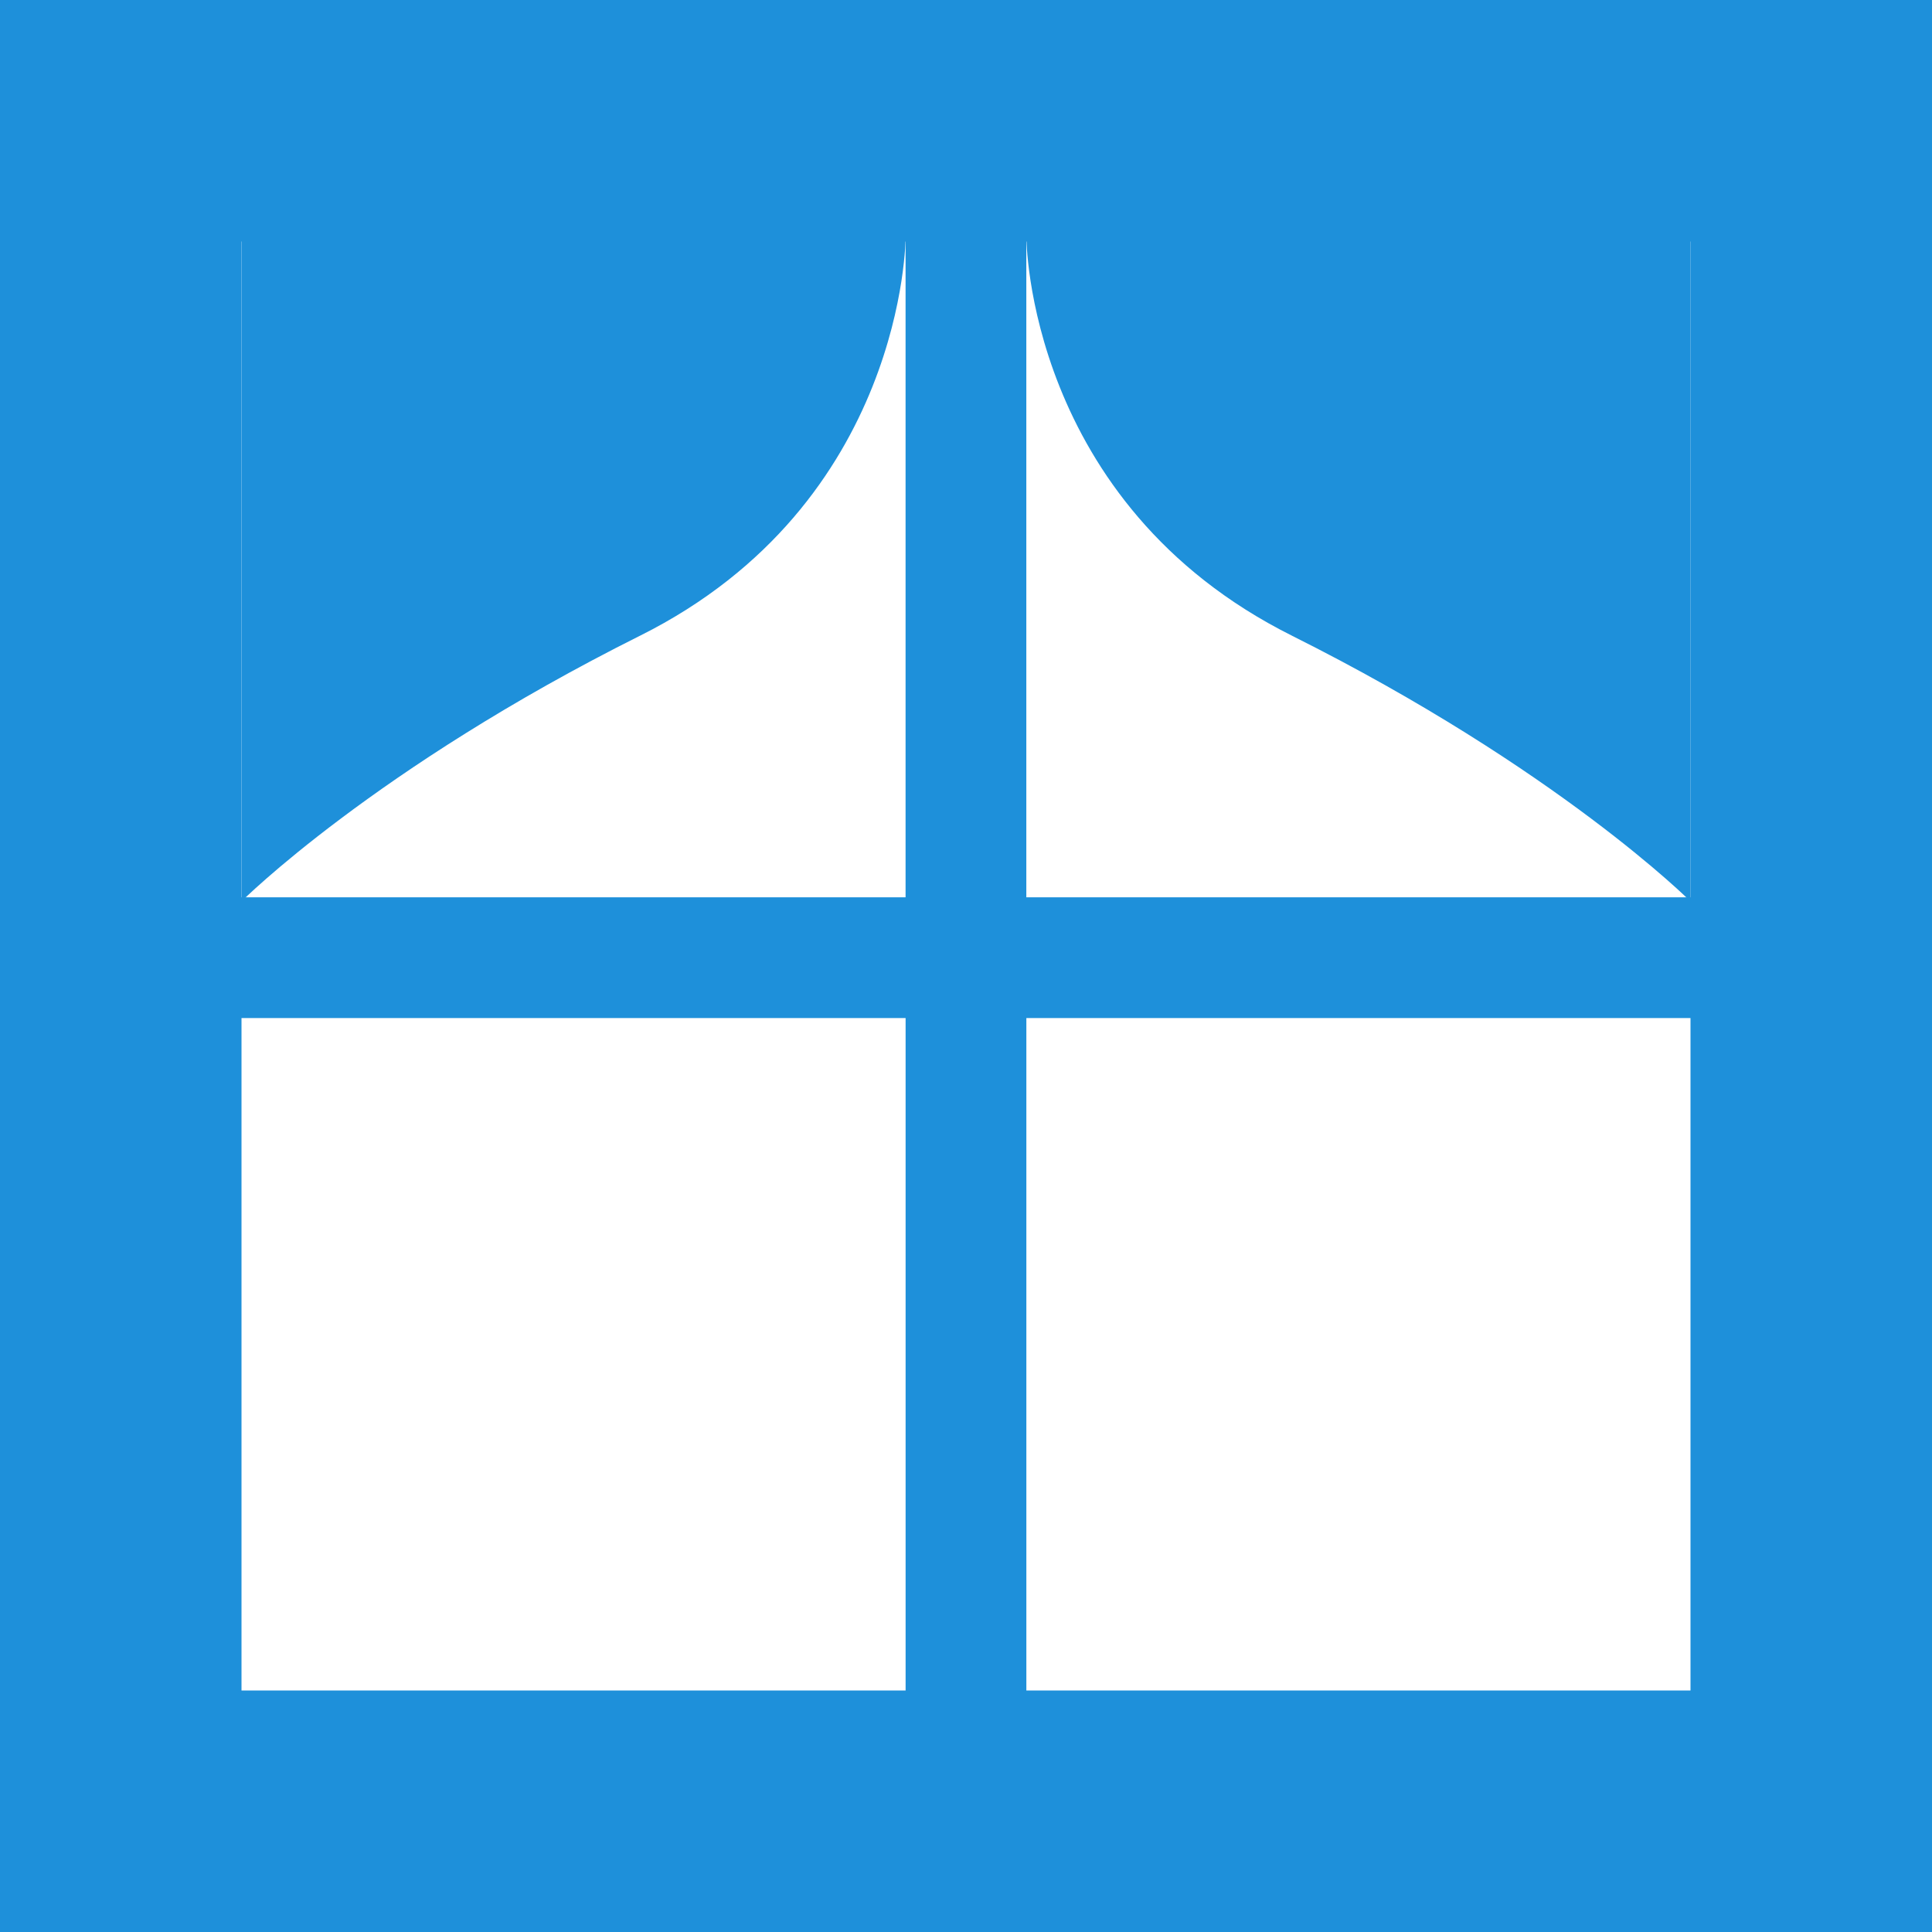
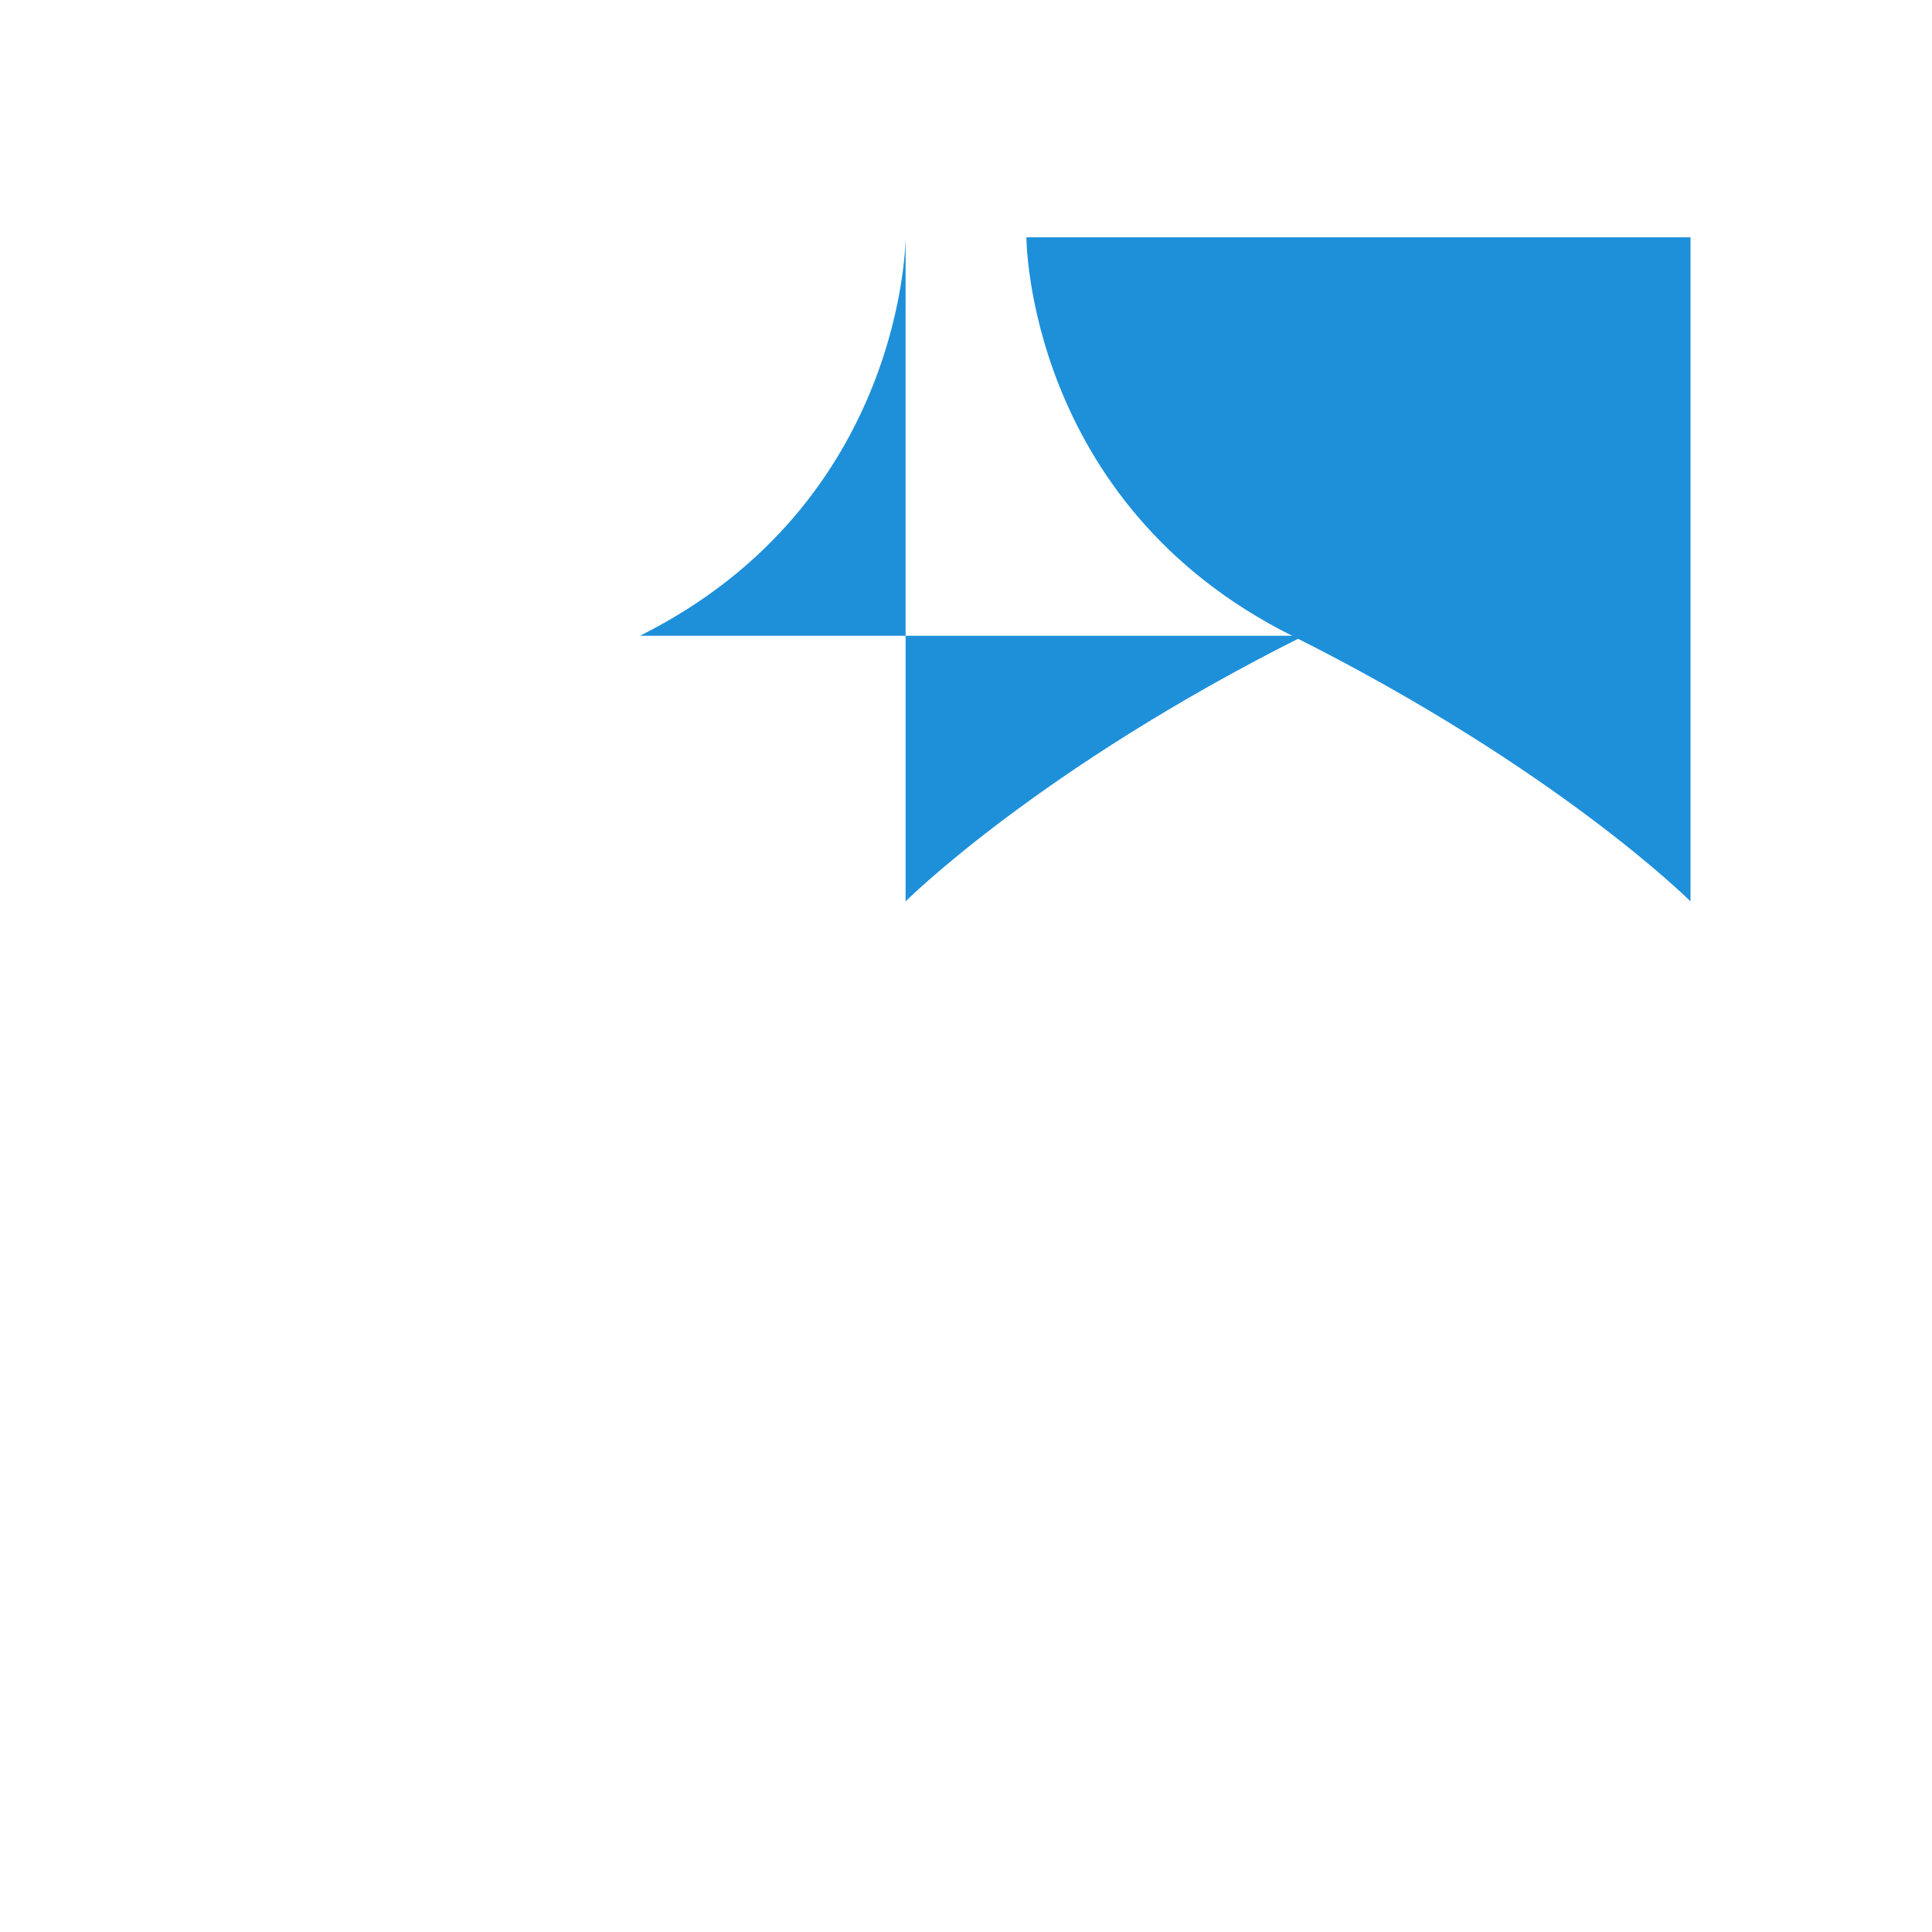
<svg xmlns="http://www.w3.org/2000/svg" width="100%" height="100%" viewBox="0 0 54 54" version="1.1" xml:space="preserve" style="fill-rule:evenodd;clip-rule:evenodd;stroke-linejoin:round;stroke-miterlimit:1.414;">
  <clipPath id="_clip1">
    <rect id="fenster" x="0" y="0" width="54" height="54" />
  </clipPath>
  <g clip-path="url(#_clip1)">
-     <path d="M17.888,17.769c7.424,-3.709 7.424,-11.137 7.424,-11.137l-18.562,0l0,18.562c0,0 3.713,-3.712 11.137,-7.425Z" style="fill:#1E90DA;" />
+     <path d="M17.888,17.769c7.424,-3.709 7.424,-11.137 7.424,-11.137l0,18.562c0,0 3.713,-3.712 11.137,-7.425Z" style="fill:#1E90DA;" />
    <path d="M36.113,17.769c-7.425,-3.709 -7.425,-11.137 -7.425,-11.137l18.562,0l0,18.562c0,0 -3.712,-3.712 -11.138,-7.425Z" style="fill:#1E90DA;" />
-     <path d="M54,0l0,54l-6.75,0l-40.5,0l0,0.422l-6.75,0l0,-0.422l0,-6.75l0,-18.795l0,-3.375l0,-18.33l0,-6.75l54,0Zm-6.75,28.455l-18.563,0l0,18.795l18.563,0l0,-18.795Zm-21.938,18.795l0,-18.795l-18.562,0l0,18.795l18.563,0Zm21.937,-40.5l-18.563,0l0,18.33l18.563,0l0,-18.33Zm-21.938,18.33l0,-18.33l-18.562,0l0,18.33l18.563,0Z" style="fill:#1E90DA;" />
  </g>
</svg>